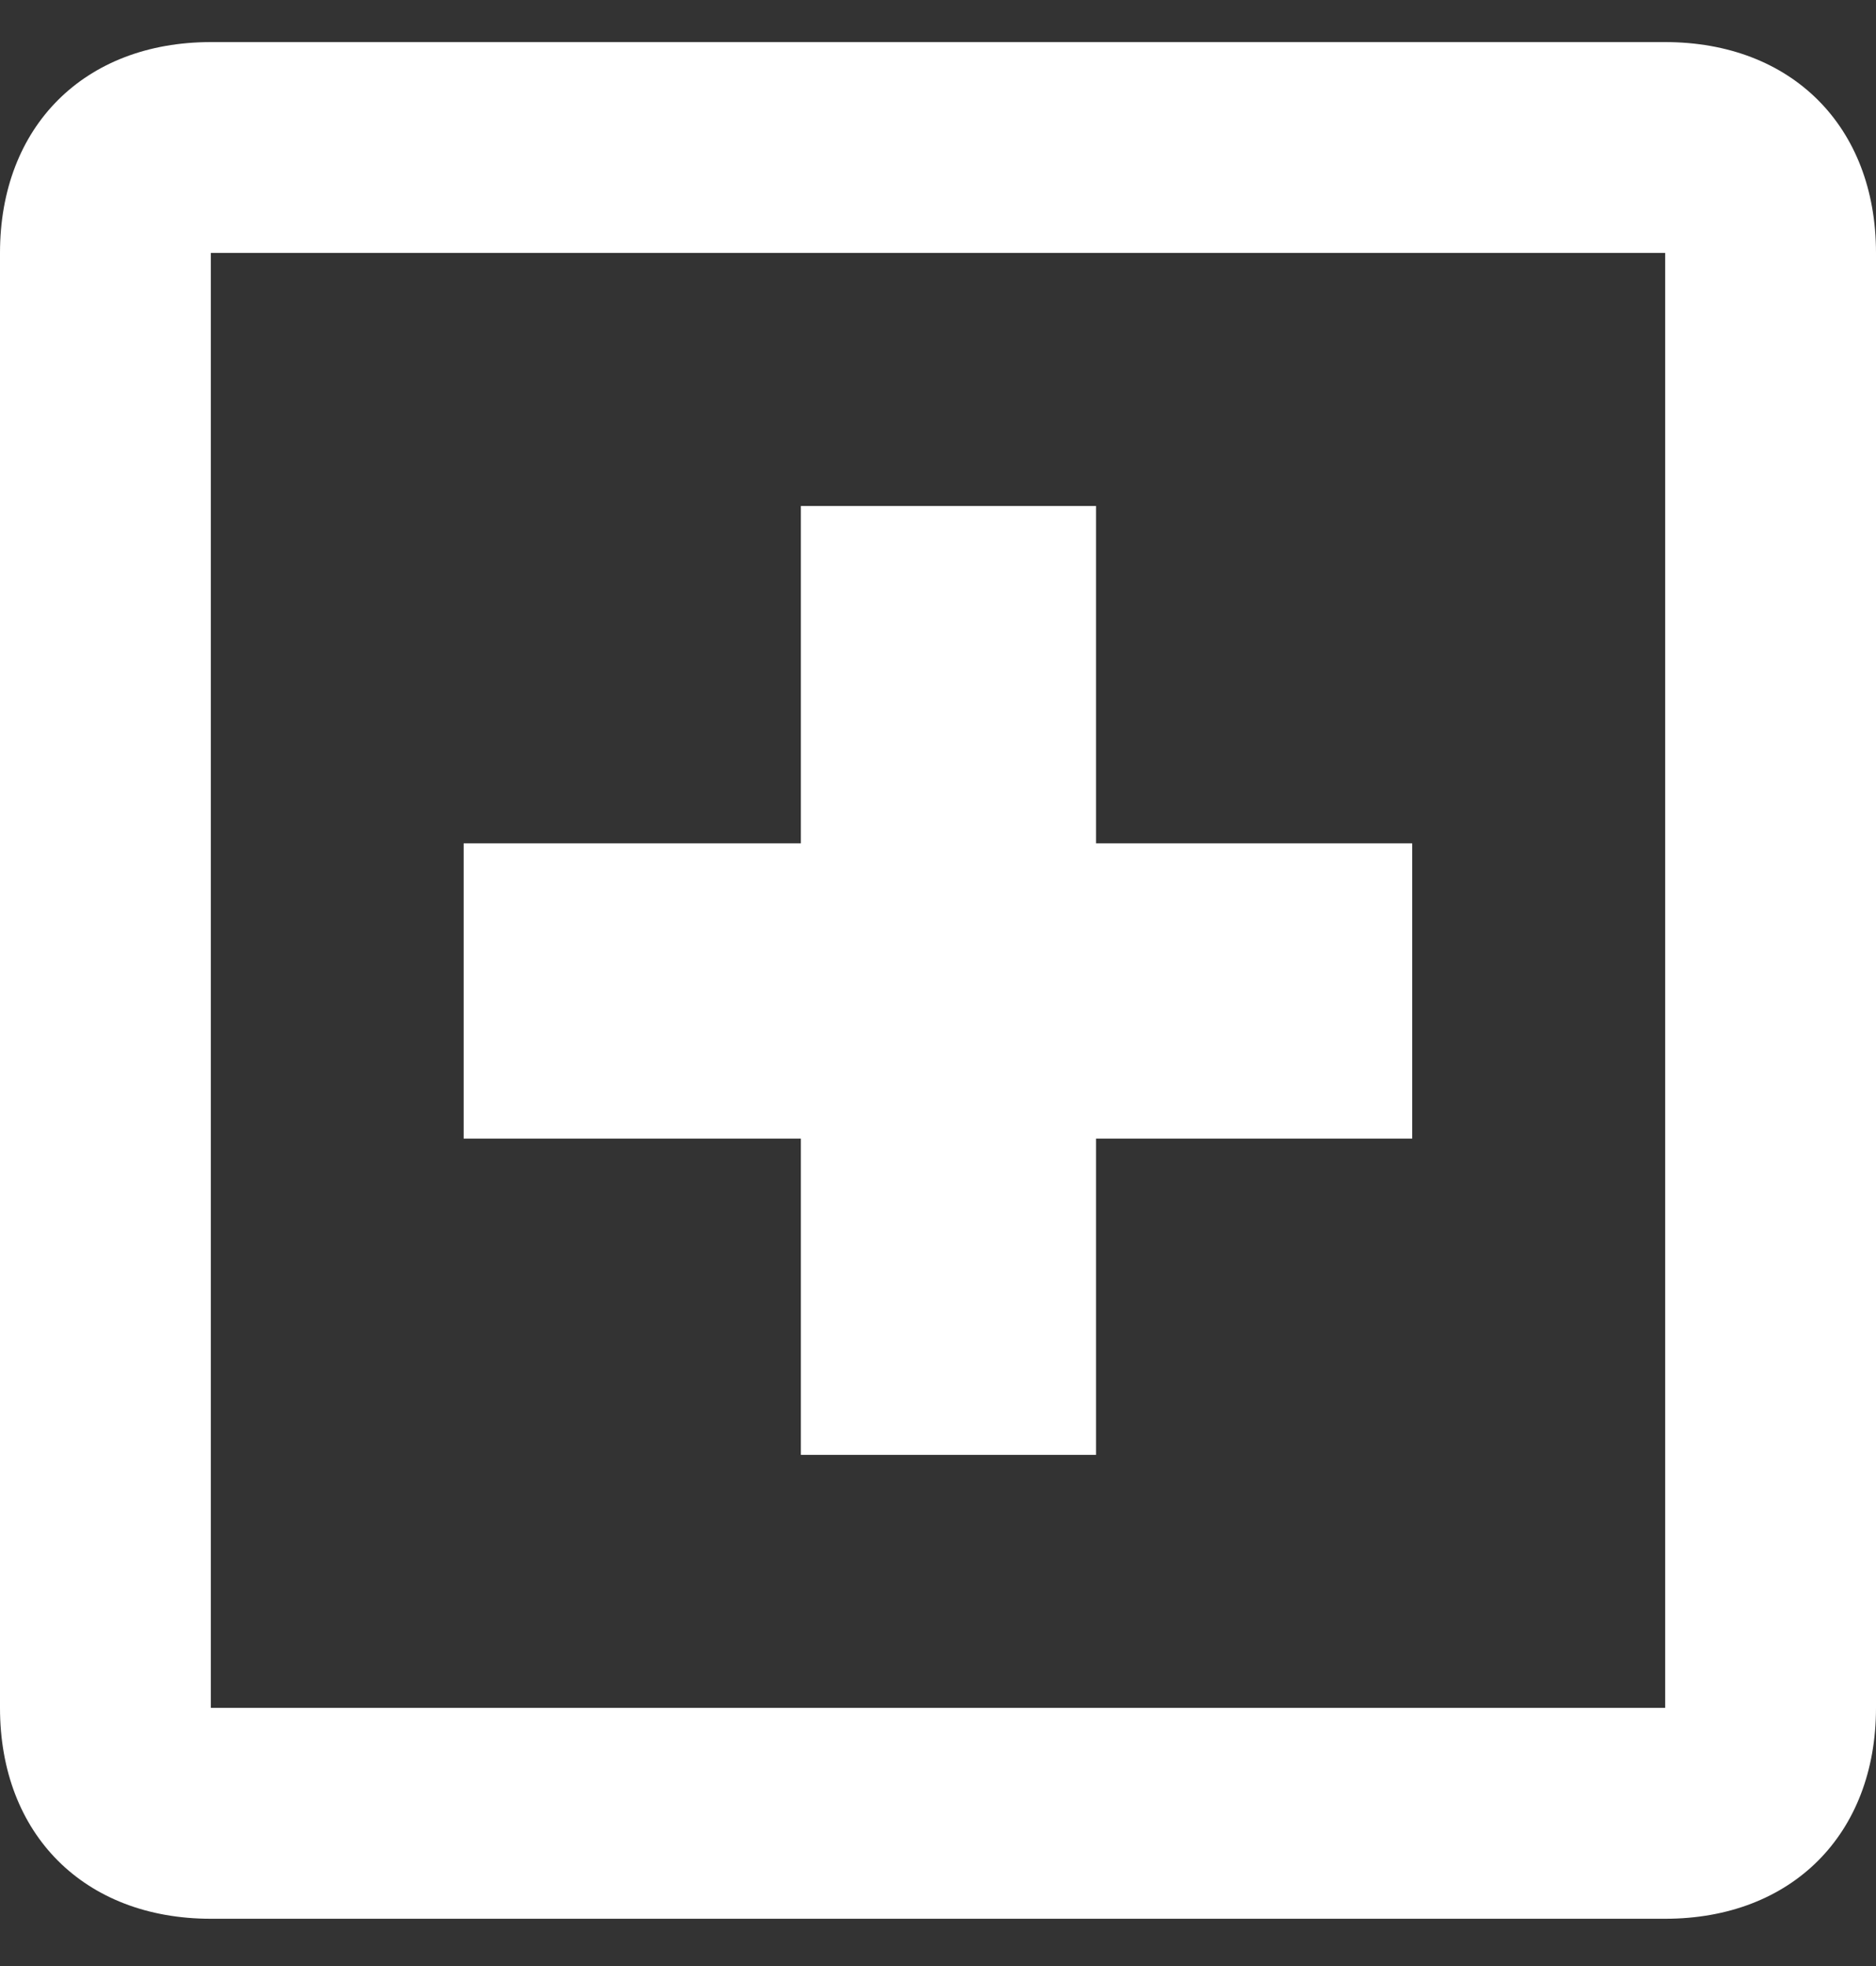
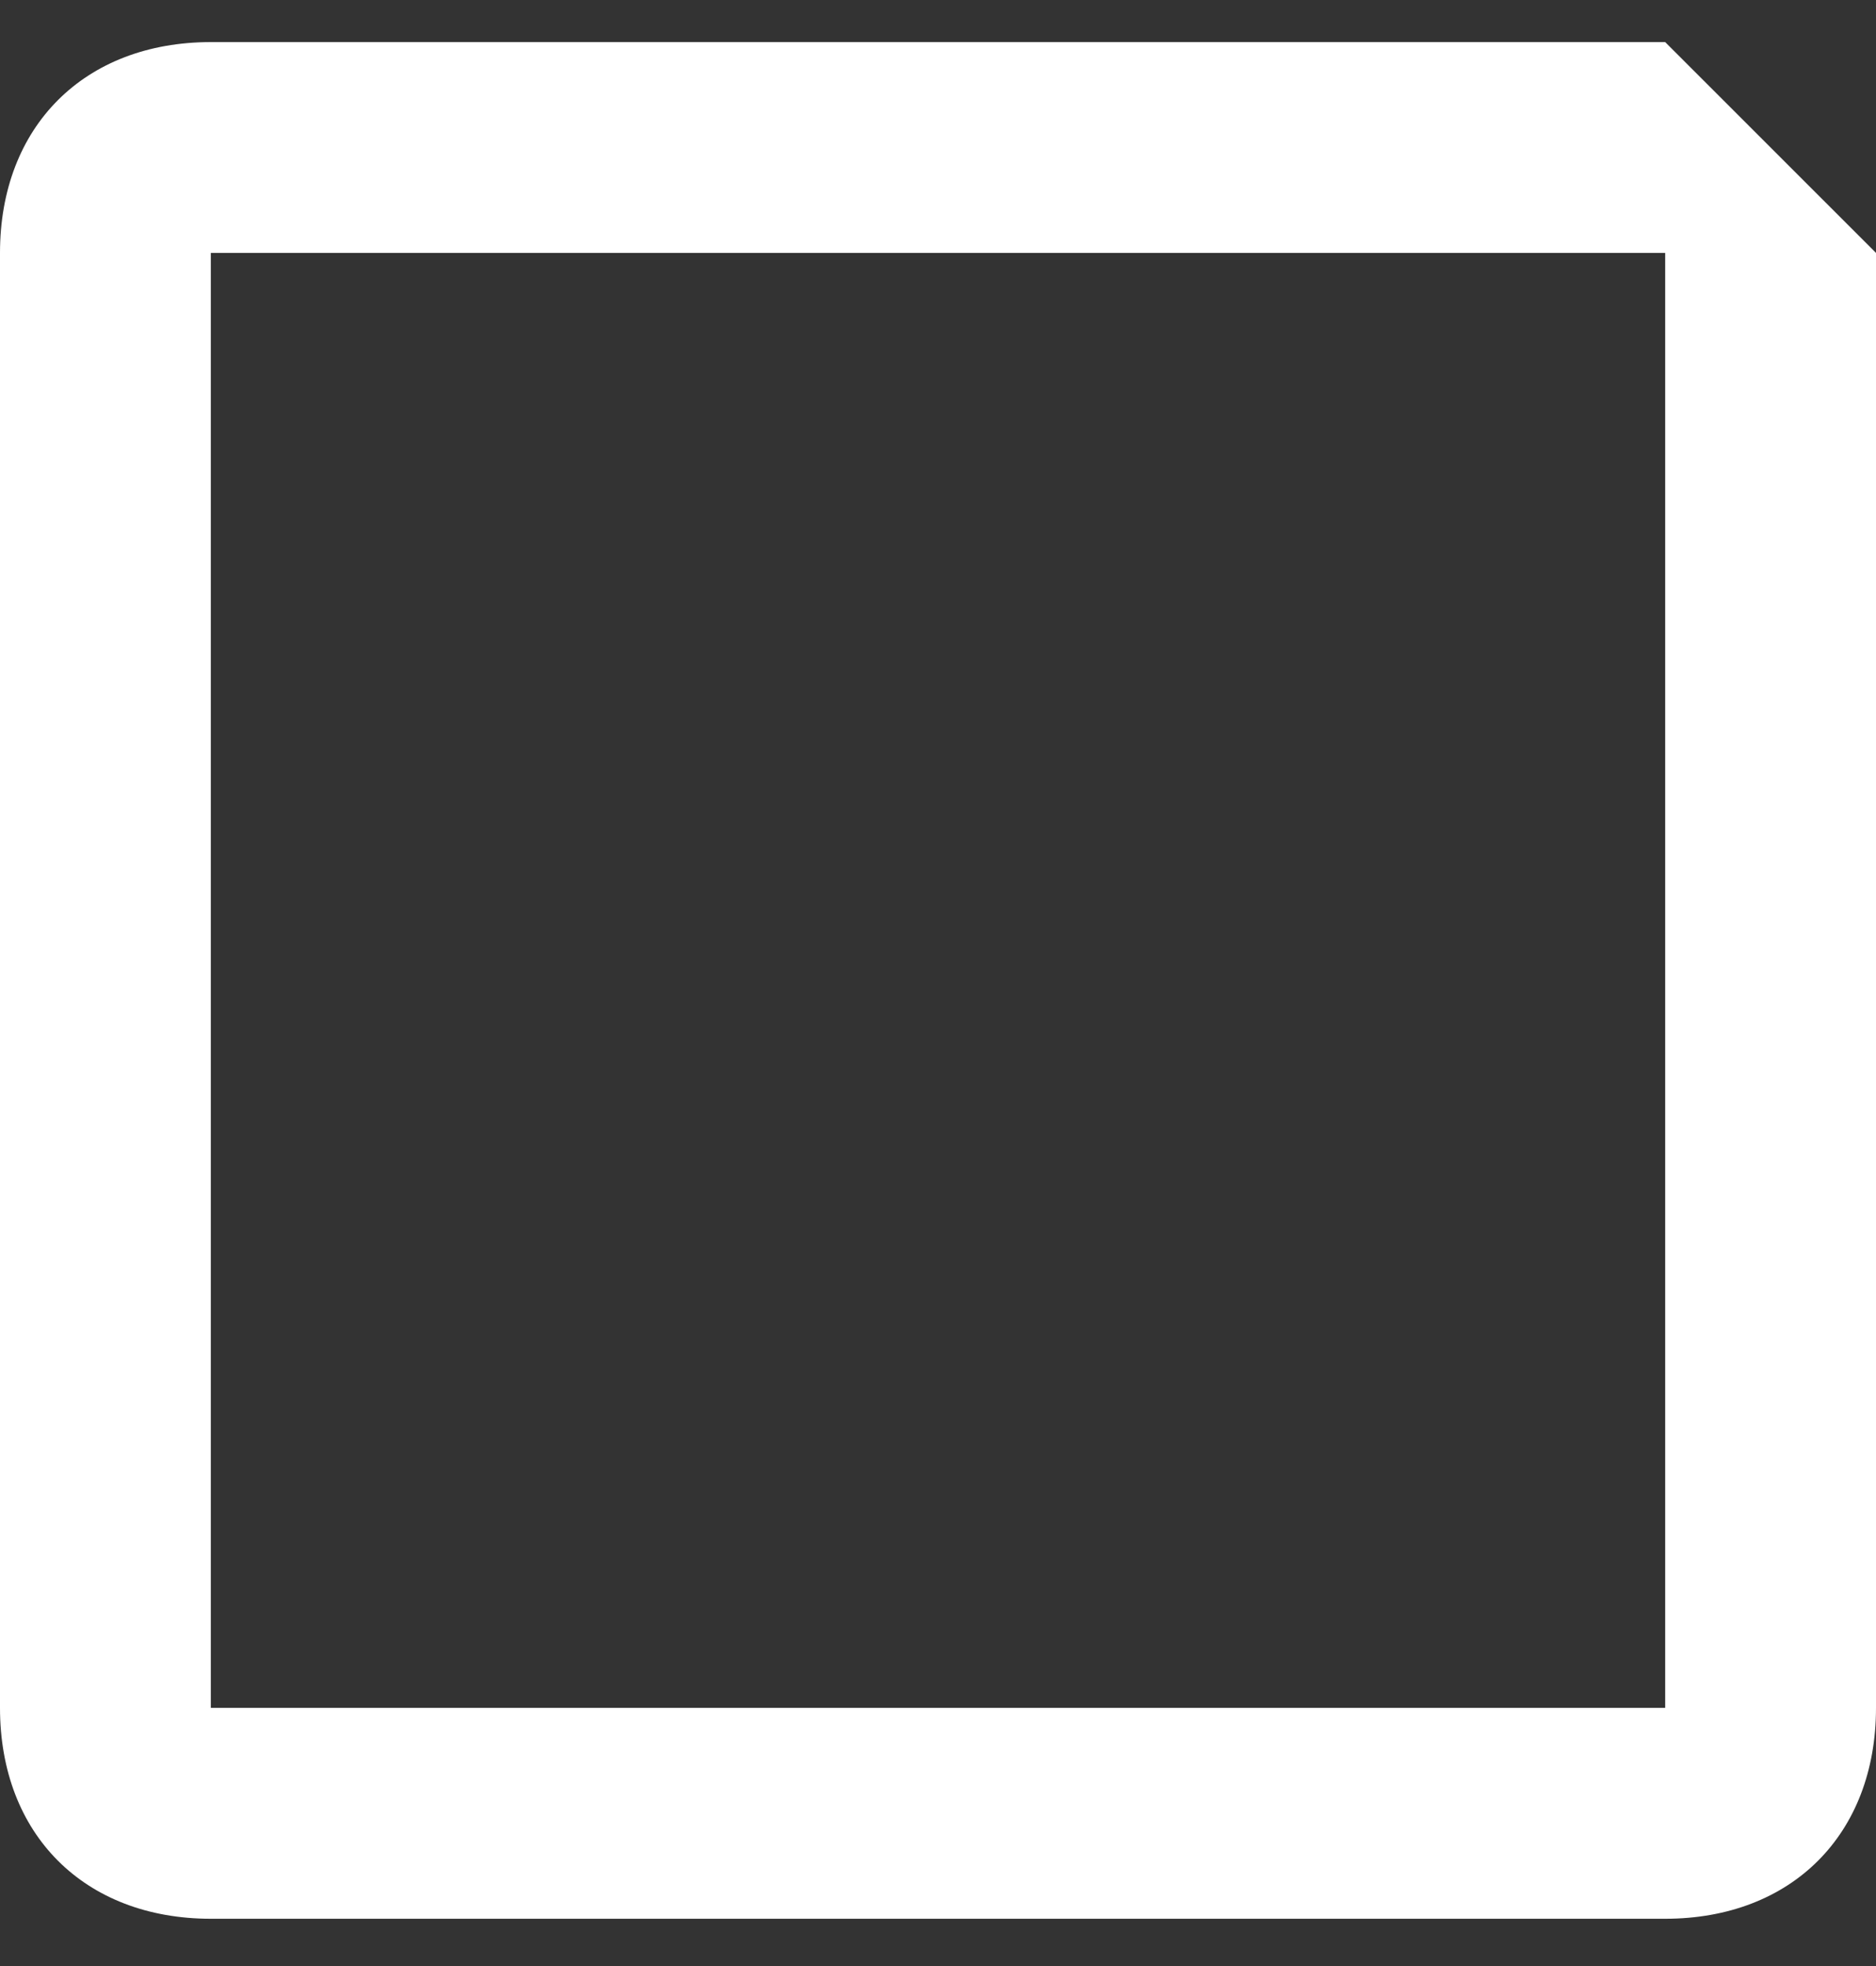
<svg xmlns="http://www.w3.org/2000/svg" width="21" height="22" viewBox="0 0 21 22" fill="none">
  <rect x="0" y="0" width="21" height="22" fill="#333333" stroke="none" />
-   <path d="M18.64 2.83V19.111H2.36V2.83H18.64ZM18.64 0.471H2.36C0.944 0.471 0 1.415 0 2.83V19.111C0 20.527 0.944 21.471 2.36 21.471H18.64C20.056 21.471 21 20.527 21 19.111V2.83C21 1.415 20.056 0.471 18.64 0.471Z" fill="white" />
-   <path d="M15.808 9.437H12.269V5.662H8.965V9.437H5.19V12.741H8.965V16.28H12.269V12.741H15.808V9.437Z" fill="white" />
+   <path d="M18.64 2.83V19.111H2.36V2.83H18.64ZM18.64 0.471H2.36C0.944 0.471 0 1.415 0 2.83V19.111C0 20.527 0.944 21.471 2.36 21.471H18.64C20.056 21.471 21 20.527 21 19.111V2.83Z" fill="white" />
</svg>